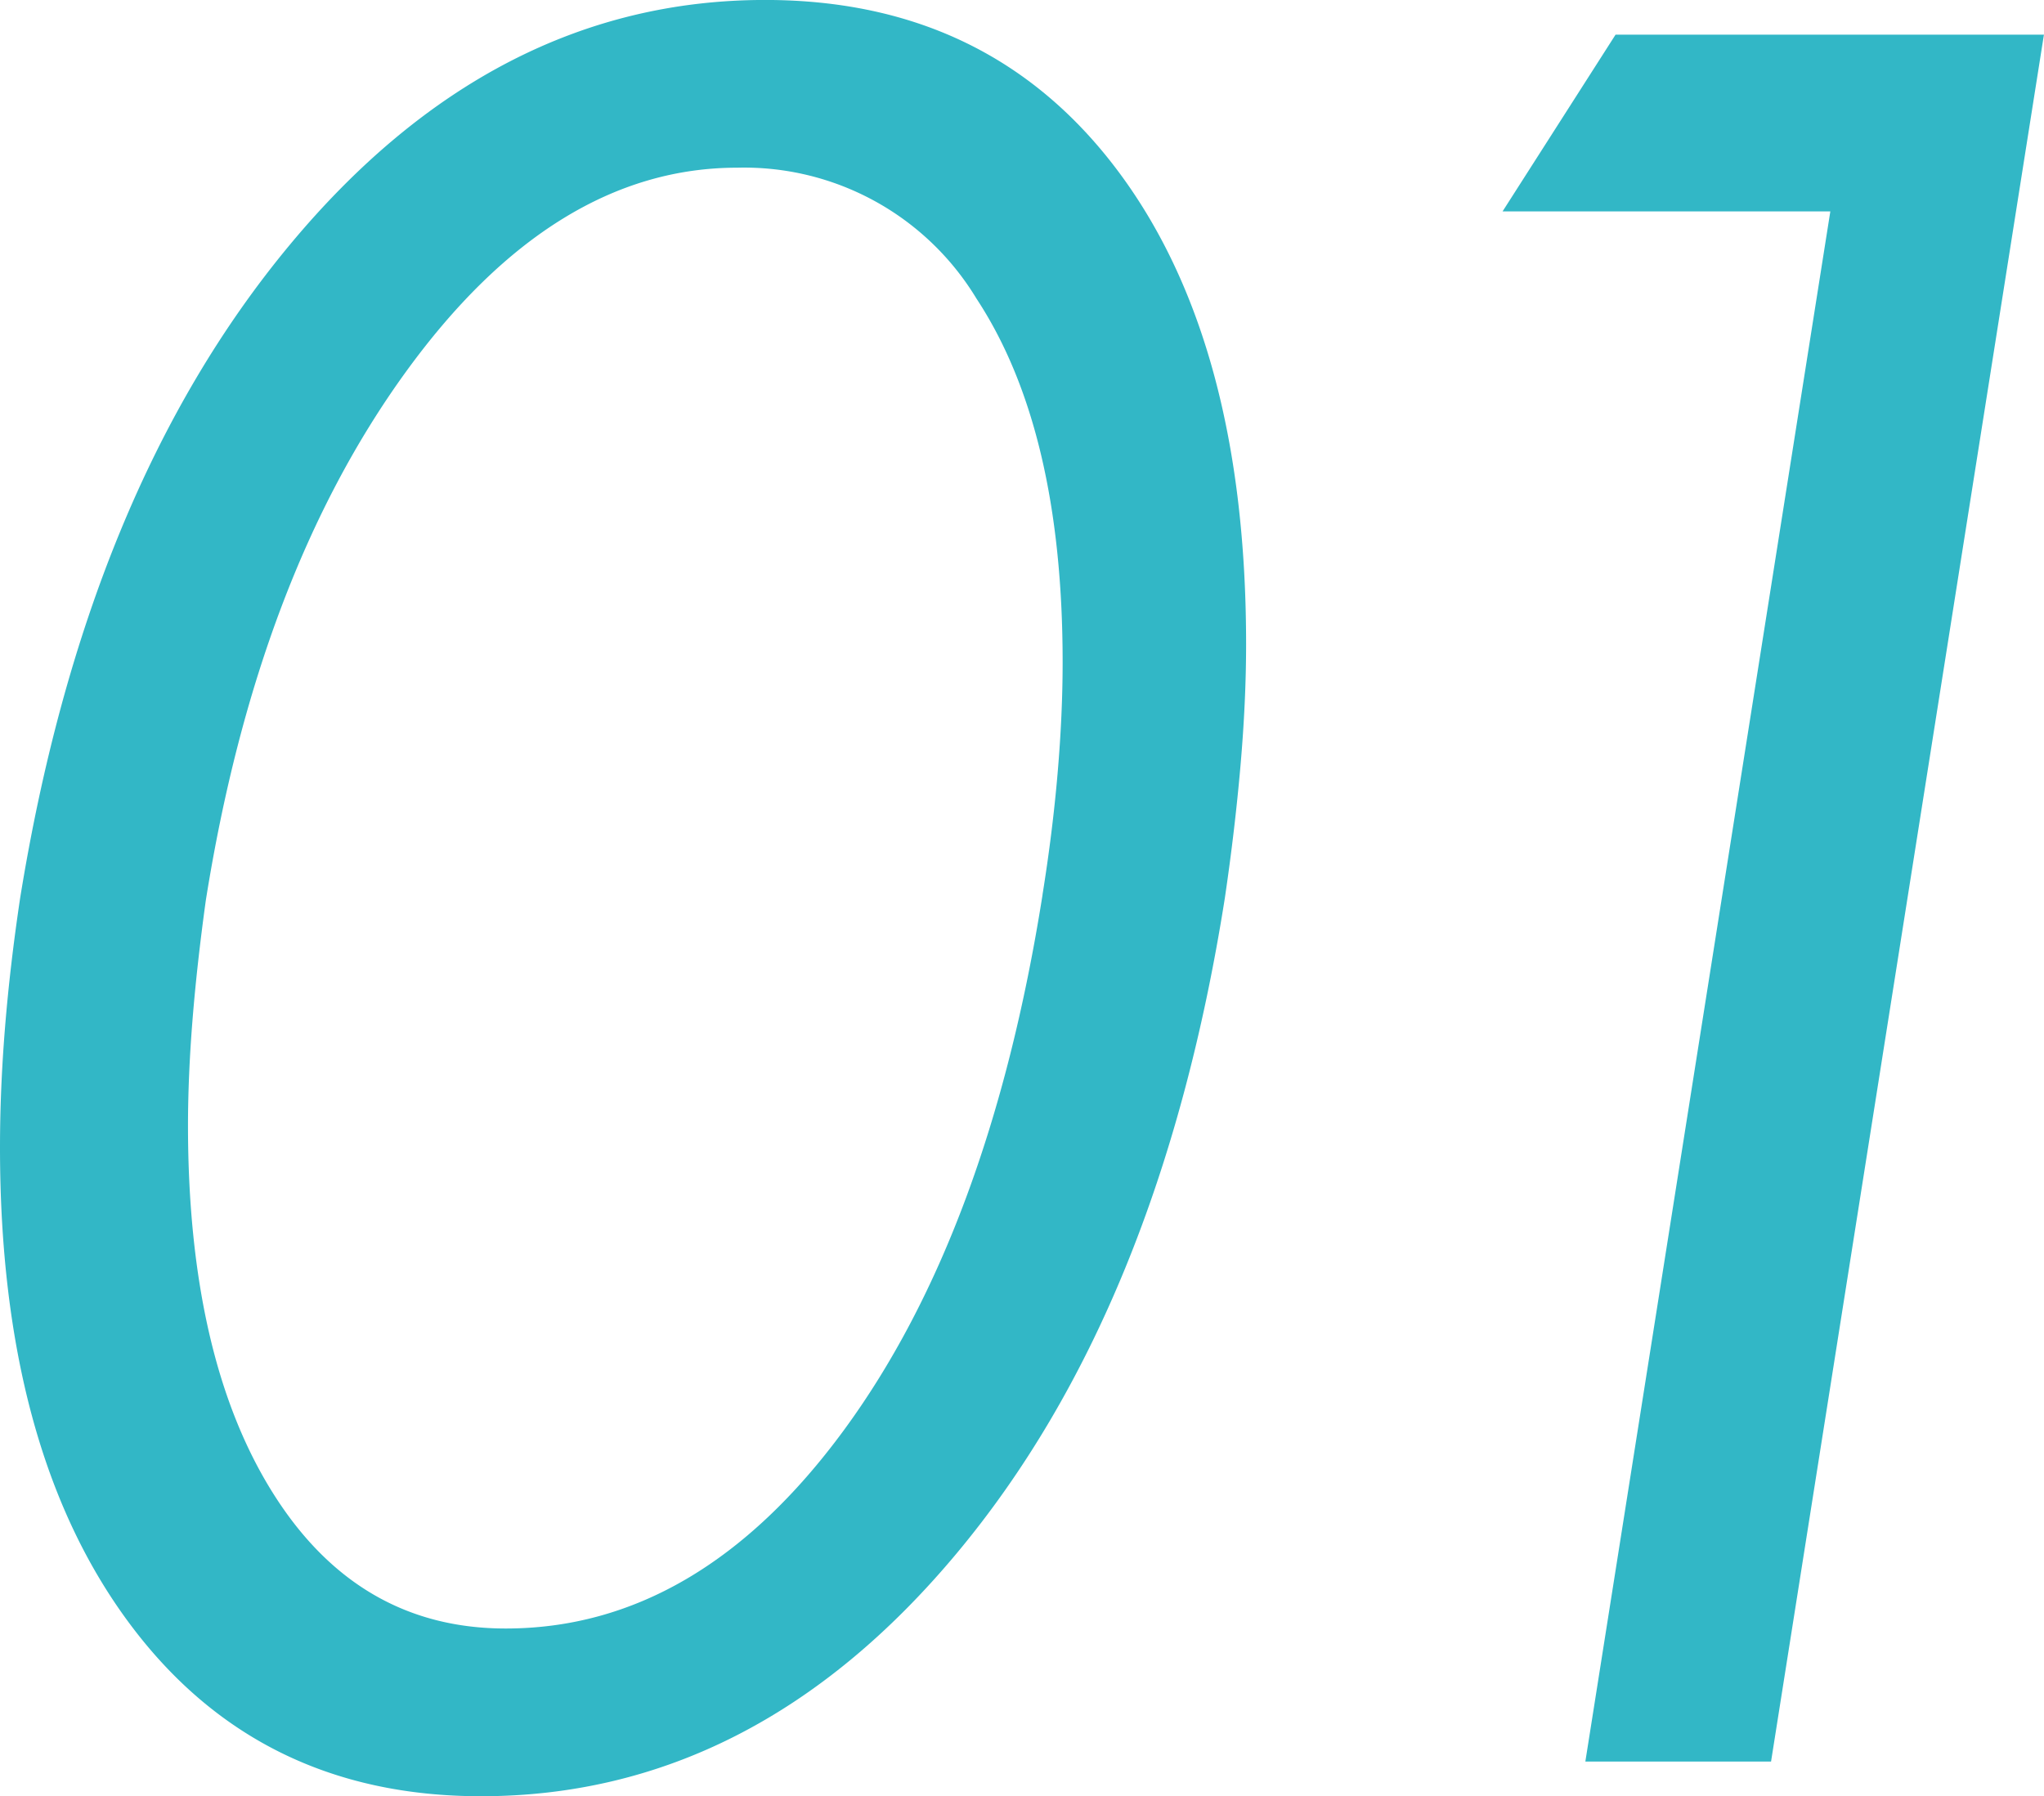
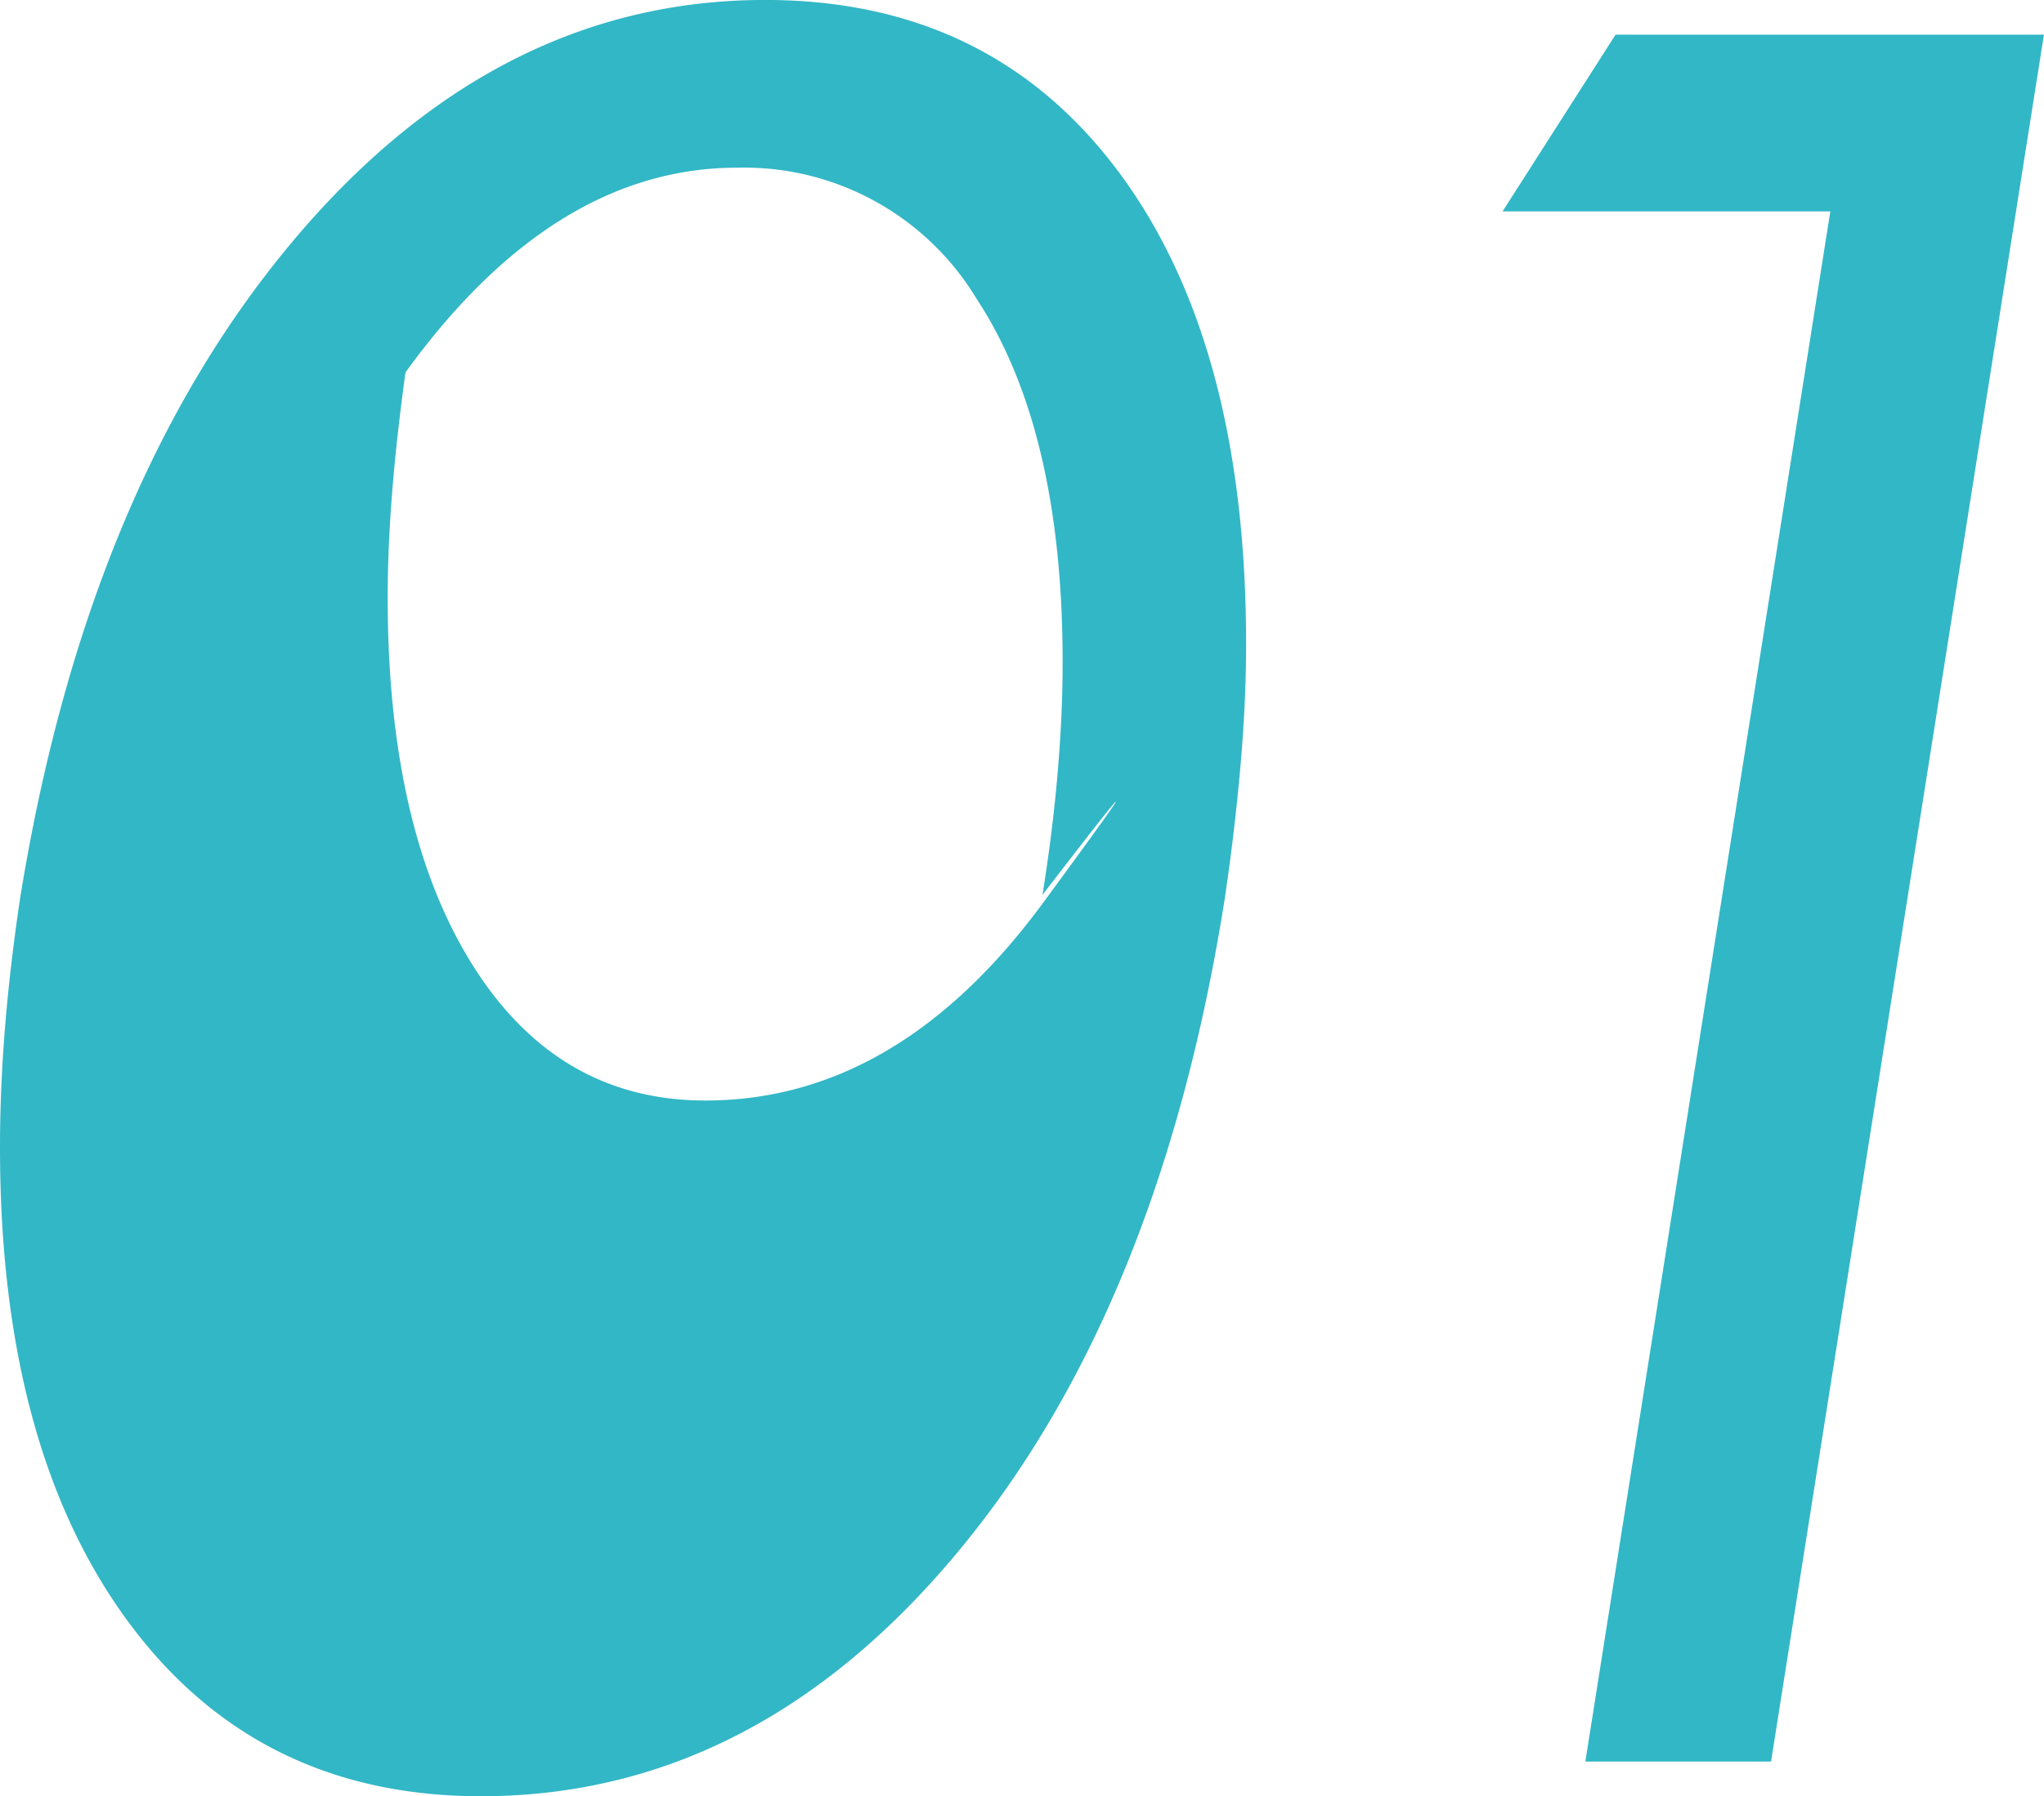
<svg xmlns="http://www.w3.org/2000/svg" width="107.065" height="94.102" viewBox="0 0 107.065 94.102">
-   <path id="パス_2012" data-name="パス 2012" d="M75.7-45.234Q72.3-23.672,61.67-10.928T36.738,1.816q-11.719,0-18.457-9.111T11.543-32.168q0-3.047.264-6.3t.791-6.768q3.457-21.387,14.121-34.219t24.9-12.832q11.777,0,18.486,8.965t6.709,24.785q0,2.988-.293,6.357T75.7-45.234Zm-9.551-.176q.527-3.281.791-6.357t.264-5.83q0-12.187-4.512-19.043A14.221,14.221,0,0,0,50.156-83.5q-9.609,0-17.373,10.723T22.324-45.117q-.469,3.4-.7,6.3t-.234,5.479q0,12.188,4.453,19.277t12.188,7.09q10.078,0,17.7-10.371T66.152-45.41Zm52.455-45.059L104.311,0H94.584l12.832-81.211H90.248l5.918-9.258Z" transform="translate(-11.543 92.285)" fill="#32b7c6" />
+   <path id="パス_2012" data-name="パス 2012" d="M75.7-45.234Q72.3-23.672,61.67-10.928T36.738,1.816q-11.719,0-18.457-9.111T11.543-32.168q0-3.047.264-6.3t.791-6.768q3.457-21.387,14.121-34.219t24.9-12.832q11.777,0,18.486,8.965t6.709,24.785q0,2.988-.293,6.357T75.7-45.234Zm-9.551-.176q.527-3.281.791-6.357t.264-5.83q0-12.187-4.512-19.043A14.221,14.221,0,0,0,50.156-83.5q-9.609,0-17.373,10.723q-.469,3.4-.7,6.3t-.234,5.479q0,12.188,4.453,19.277t12.188,7.09q10.078,0,17.7-10.371T66.152-45.41Zm52.455-45.059L104.311,0H94.584l12.832-81.211H90.248l5.918-9.258Z" transform="translate(-11.543 92.285)" fill="#32b7c6" />
</svg>